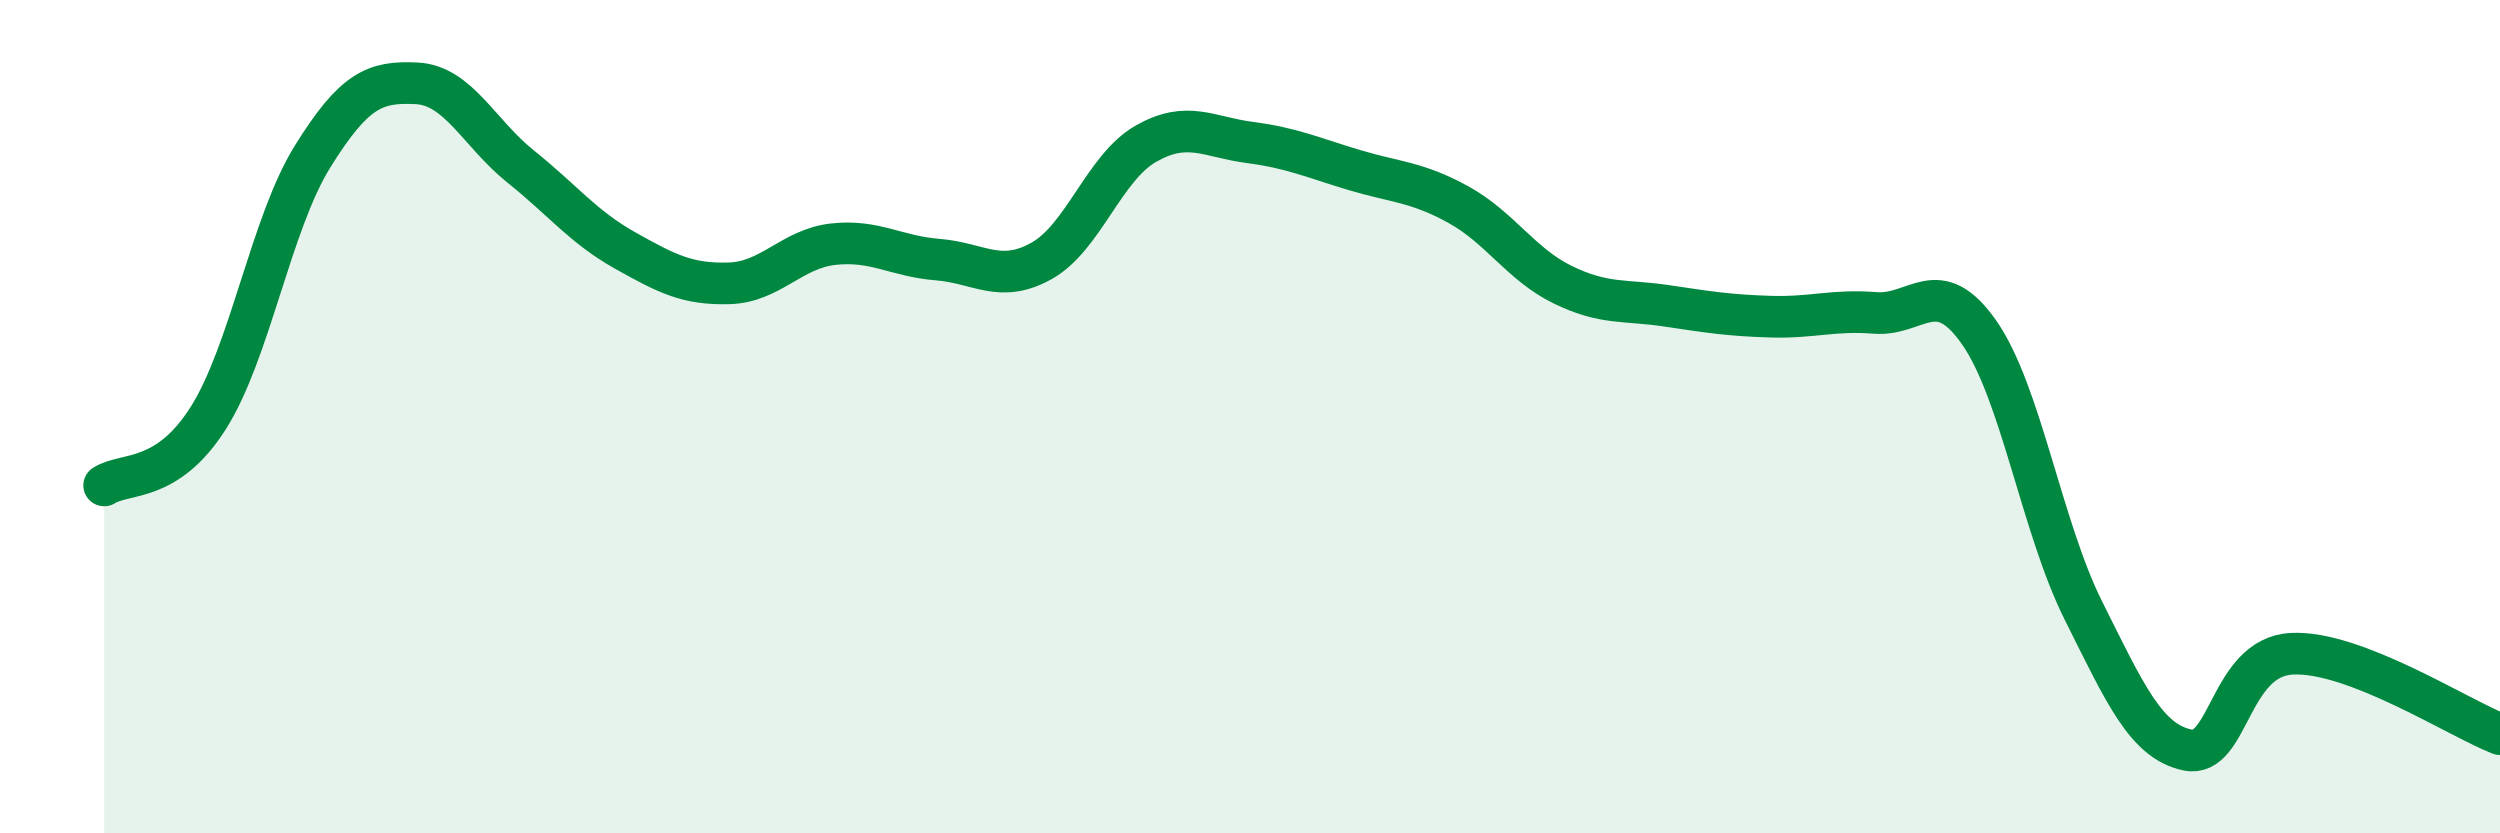
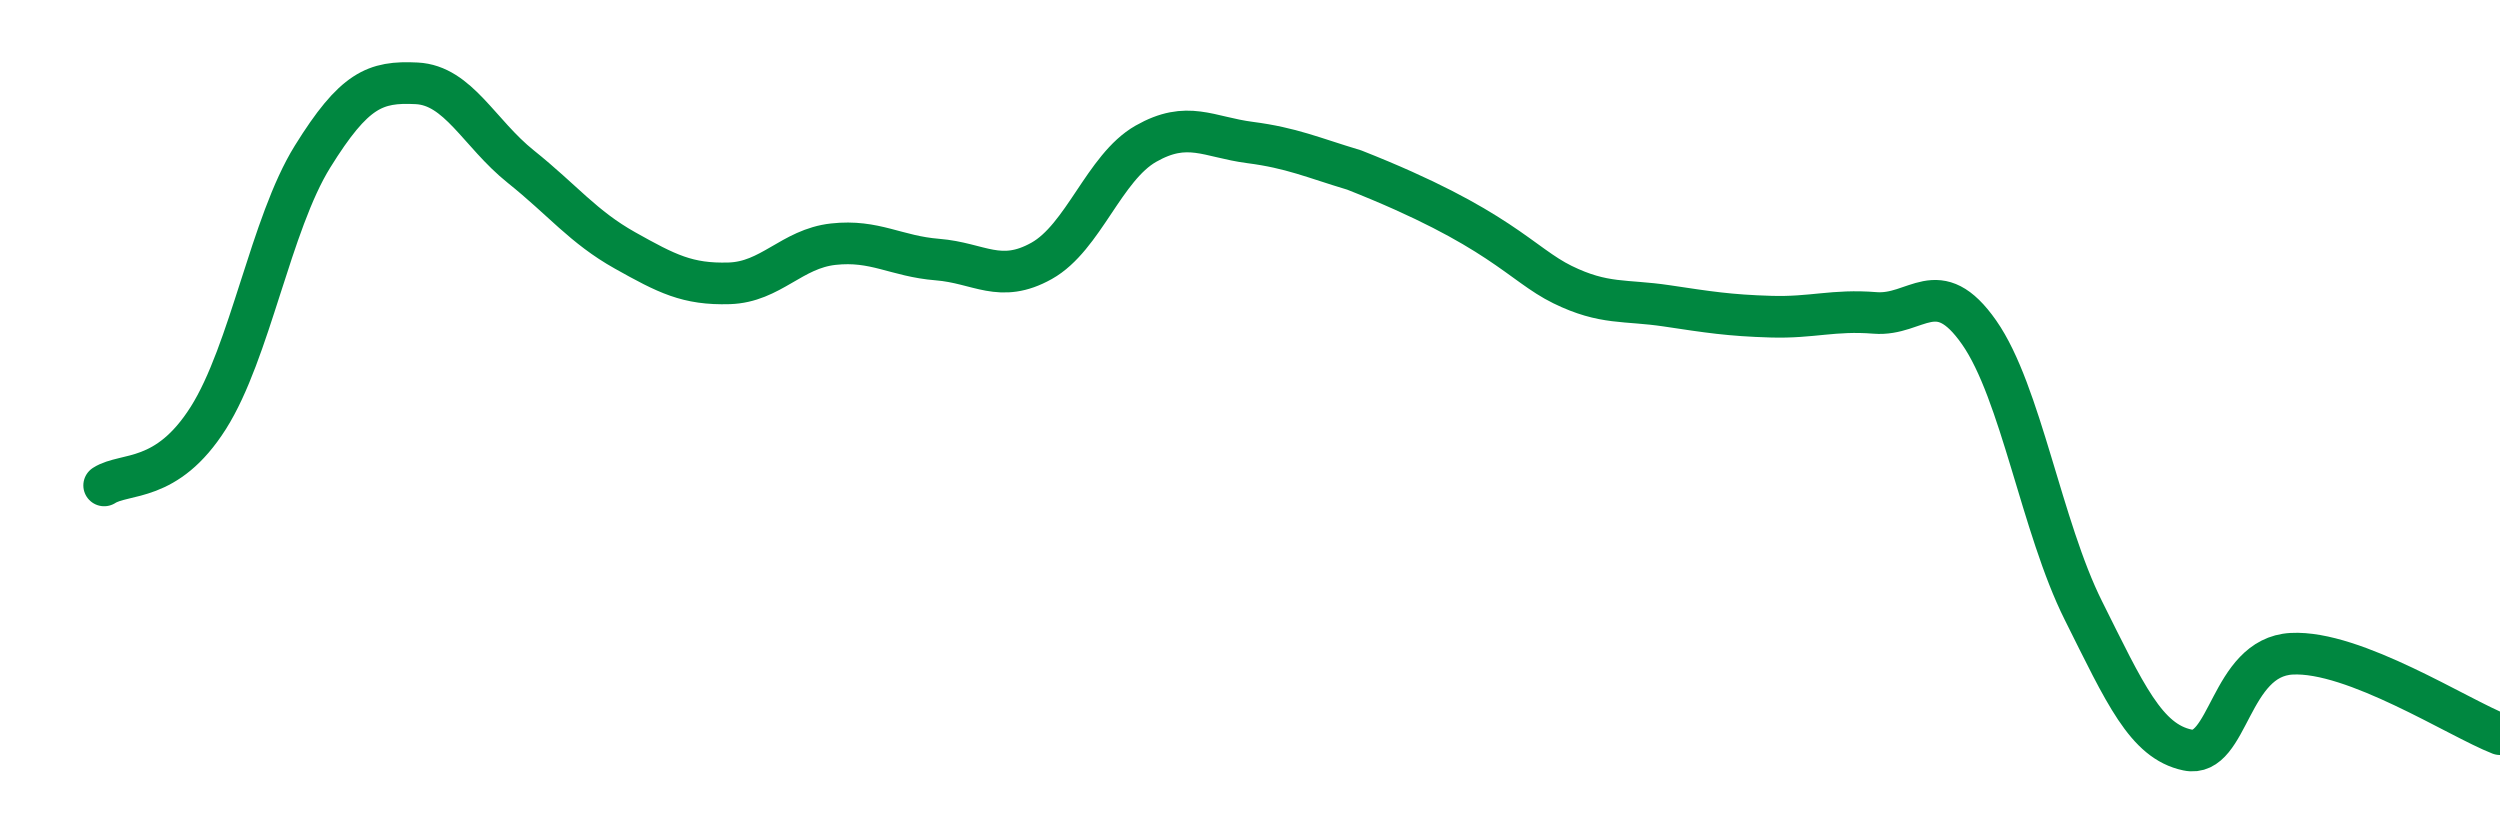
<svg xmlns="http://www.w3.org/2000/svg" width="60" height="20" viewBox="0 0 60 20">
-   <path d="M 2.5,11.65 C 3,11.33 4,11.61 5,10.03 C 6,8.45 6.5,5.37 7.5,3.76 C 8.5,2.15 9,1.95 10,2 C 11,2.05 11.5,3.2 12.5,4 C 13.5,4.8 14,5.45 15,6.01 C 16,6.57 16.5,6.83 17.5,6.8 C 18.5,6.77 19,5.97 20,5.86 C 21,5.75 21.5,6.15 22.5,6.23 C 23.5,6.31 24,6.82 25,6.26 C 26,5.7 26.5,4.02 27.5,3.45 C 28.5,2.88 29,3.29 30,3.42 C 31,3.55 31.5,3.78 32.5,4.08 C 33.5,4.38 34,4.36 35,4.91 C 36,5.46 36.5,6.34 37.5,6.83 C 38.5,7.32 39,7.19 40,7.34 C 41,7.49 41.5,7.57 42.5,7.6 C 43.5,7.63 44,7.43 45,7.51 C 46,7.59 46.5,6.55 47.5,7.98 C 48.5,9.41 49,12.65 50,14.65 C 51,16.65 51.5,17.79 52.5,18 C 53.5,18.21 53.5,15.77 55,15.69 C 56.5,15.61 59,17.23 60,17.62L60 20L2.5 20Z" fill="#008740" opacity="0.1" stroke-linecap="round" stroke-linejoin="round" />
-   <path d="M 2.5,11.65 C 3,11.33 4,11.61 5,10.03 C 6,8.45 6.5,5.37 7.5,3.76 C 8.5,2.15 9,1.95 10,2 C 11,2.05 11.5,3.2 12.5,4 C 13.5,4.8 14,5.45 15,6.01 C 16,6.57 16.5,6.83 17.5,6.8 C 18.5,6.77 19,5.97 20,5.86 C 21,5.75 21.5,6.15 22.5,6.23 C 23.5,6.31 24,6.82 25,6.26 C 26,5.7 26.5,4.02 27.5,3.45 C 28.5,2.88 29,3.29 30,3.42 C 31,3.55 31.5,3.78 32.5,4.08 C 33.5,4.38 34,4.36 35,4.91 C 36,5.46 36.5,6.34 37.5,6.83 C 38.5,7.32 39,7.19 40,7.34 C 41,7.49 41.5,7.57 42.5,7.6 C 43.5,7.63 44,7.43 45,7.51 C 46,7.59 46.5,6.55 47.5,7.98 C 48.5,9.41 49,12.65 50,14.65 C 51,16.65 51.5,17.79 52.5,18 C 53.5,18.21 53.5,15.77 55,15.69 C 56.5,15.61 59,17.23 60,17.62" stroke="#008740" stroke-width="1" fill="none" stroke-linecap="round" stroke-linejoin="round" />
+   <path d="M 2.5,11.65 C 3,11.33 4,11.61 5,10.03 C 6,8.45 6.5,5.37 7.5,3.76 C 8.5,2.15 9,1.95 10,2 C 11,2.05 11.5,3.2 12.5,4 C 13.5,4.8 14,5.45 15,6.01 C 16,6.57 16.5,6.83 17.5,6.8 C 18.5,6.77 19,5.97 20,5.86 C 21,5.75 21.5,6.15 22.5,6.23 C 23.5,6.31 24,6.82 25,6.26 C 26,5.7 26.5,4.02 27.5,3.45 C 28.5,2.88 29,3.29 30,3.42 C 31,3.55 31.5,3.78 32.5,4.08 C 36,5.46 36.5,6.34 37.5,6.83 C 38.5,7.32 39,7.19 40,7.34 C 41,7.49 41.5,7.57 42.5,7.6 C 43.5,7.63 44,7.43 45,7.51 C 46,7.59 46.5,6.55 47.5,7.98 C 48.5,9.41 49,12.65 50,14.65 C 51,16.65 51.5,17.79 52.5,18 C 53.5,18.21 53.5,15.77 55,15.69 C 56.5,15.61 59,17.23 60,17.62" stroke="#008740" stroke-width="1" fill="none" stroke-linecap="round" stroke-linejoin="round" />
</svg>